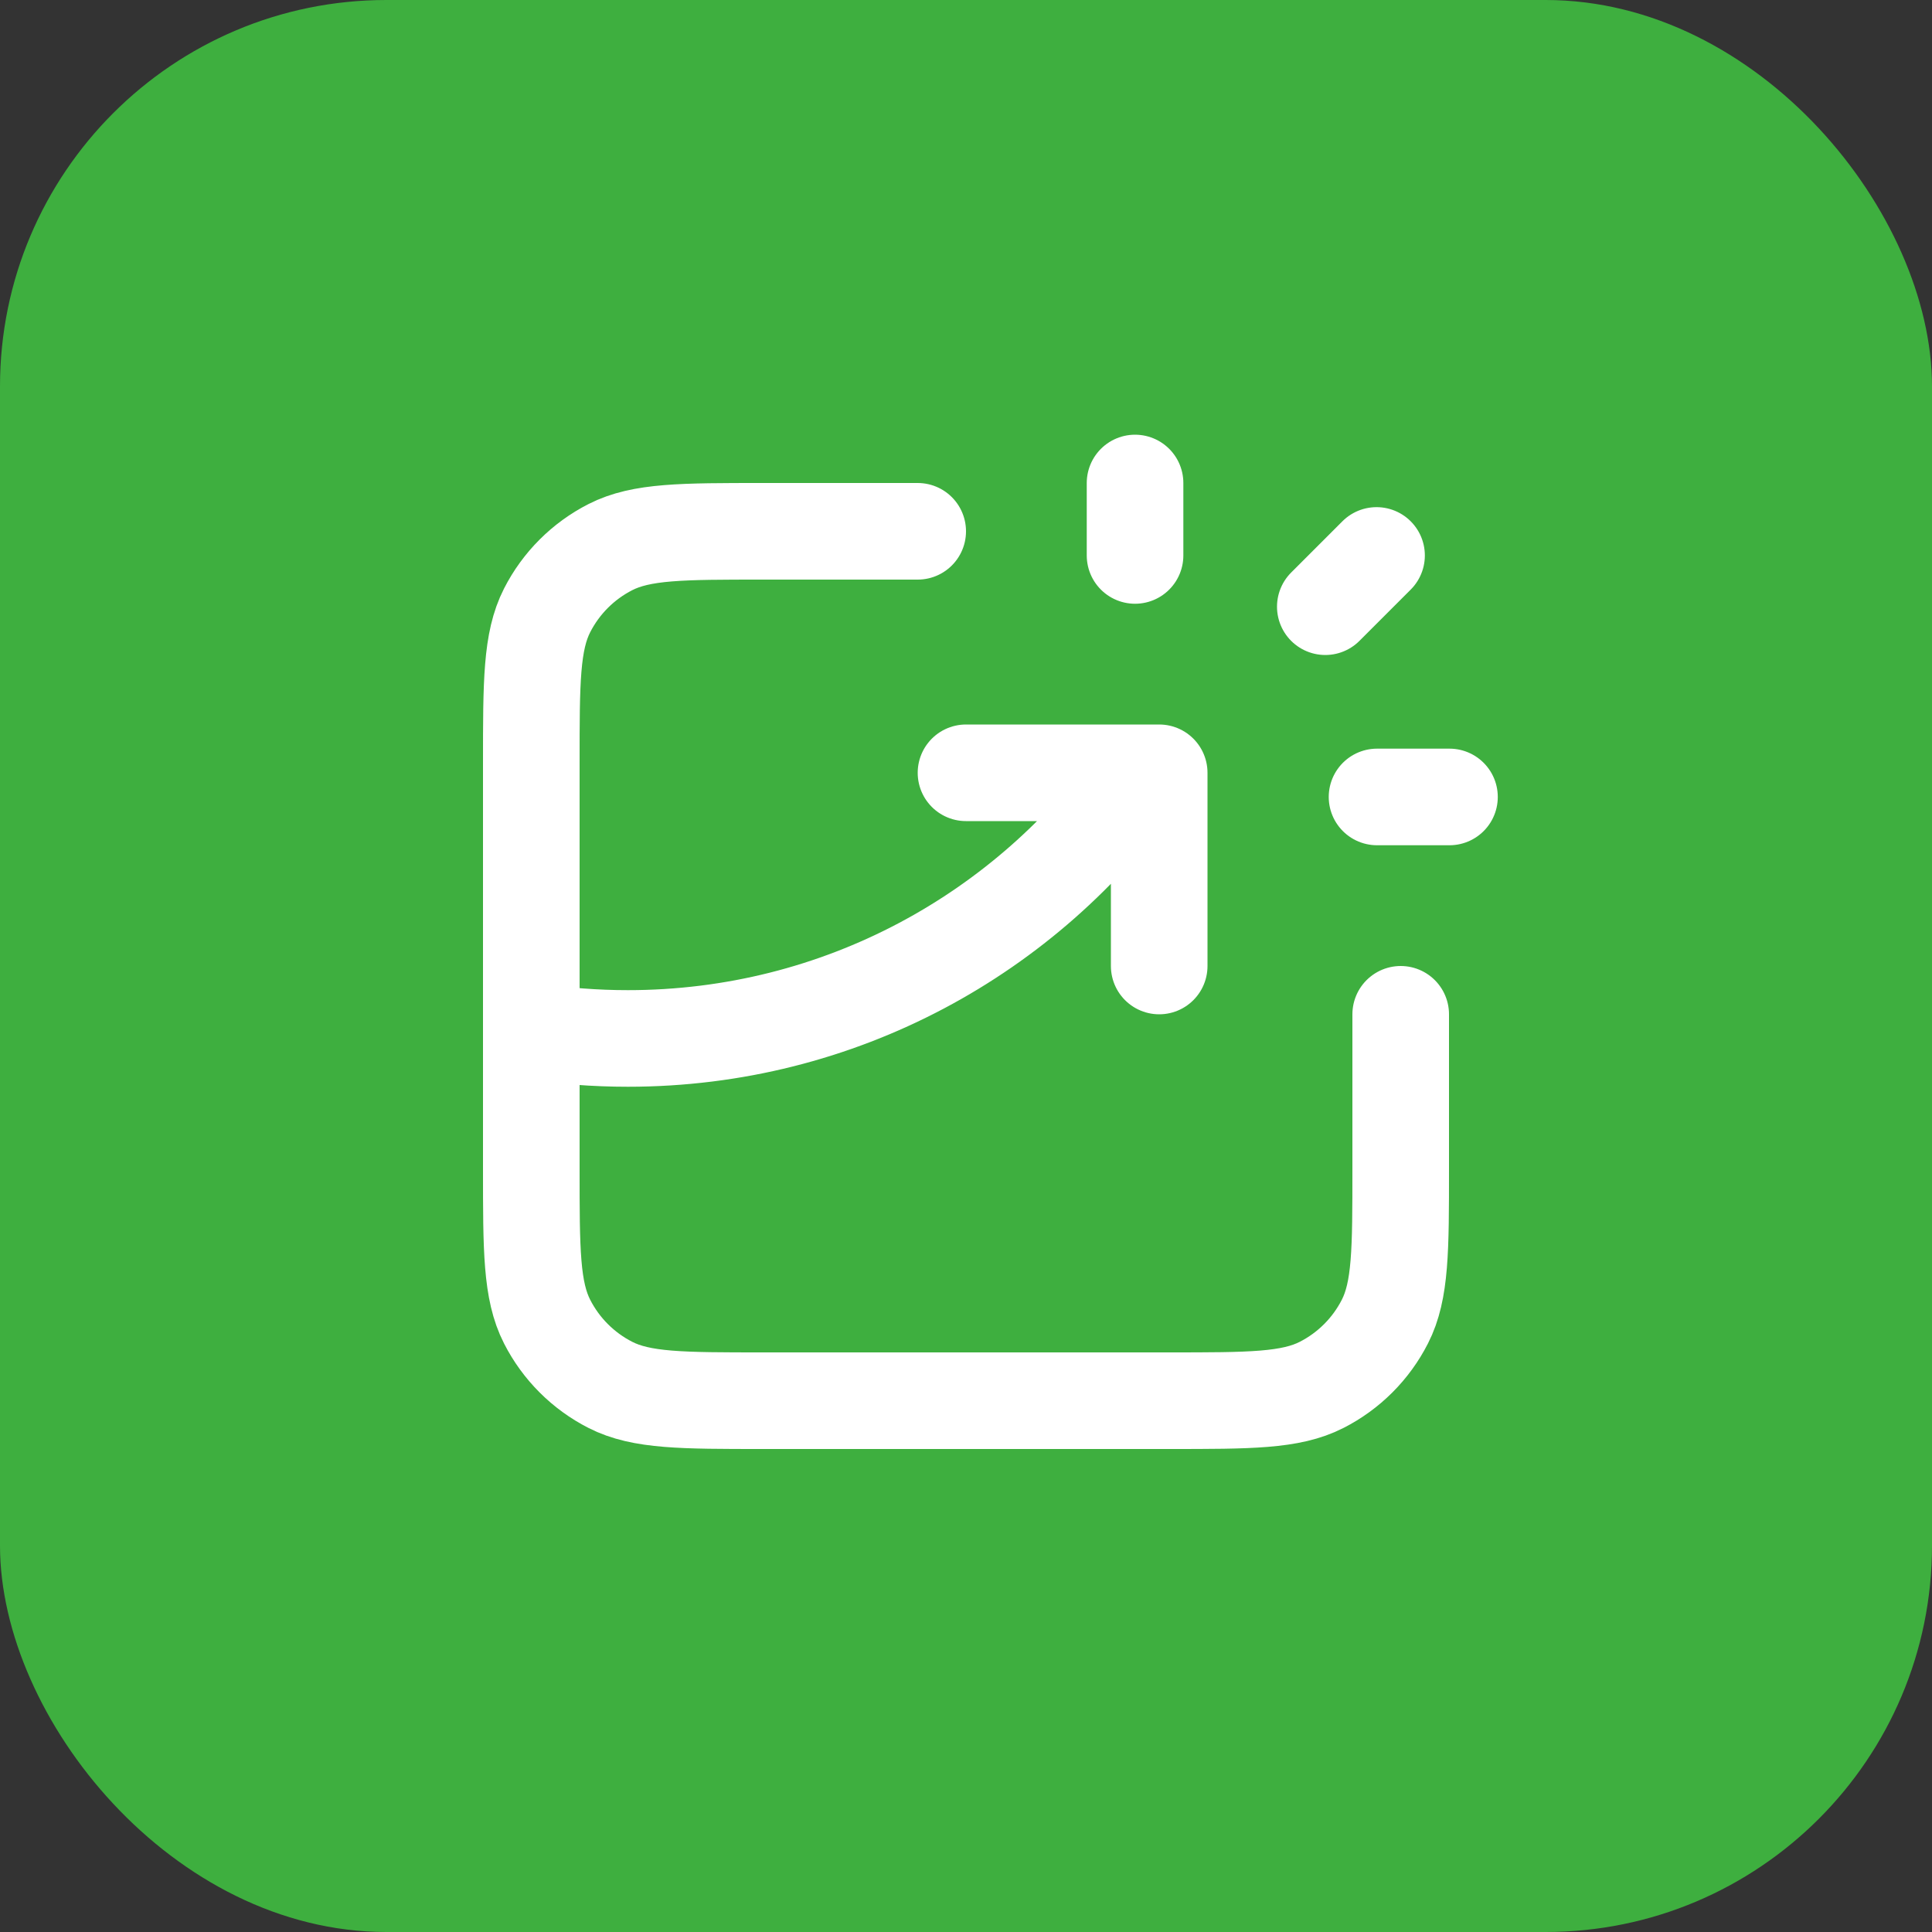
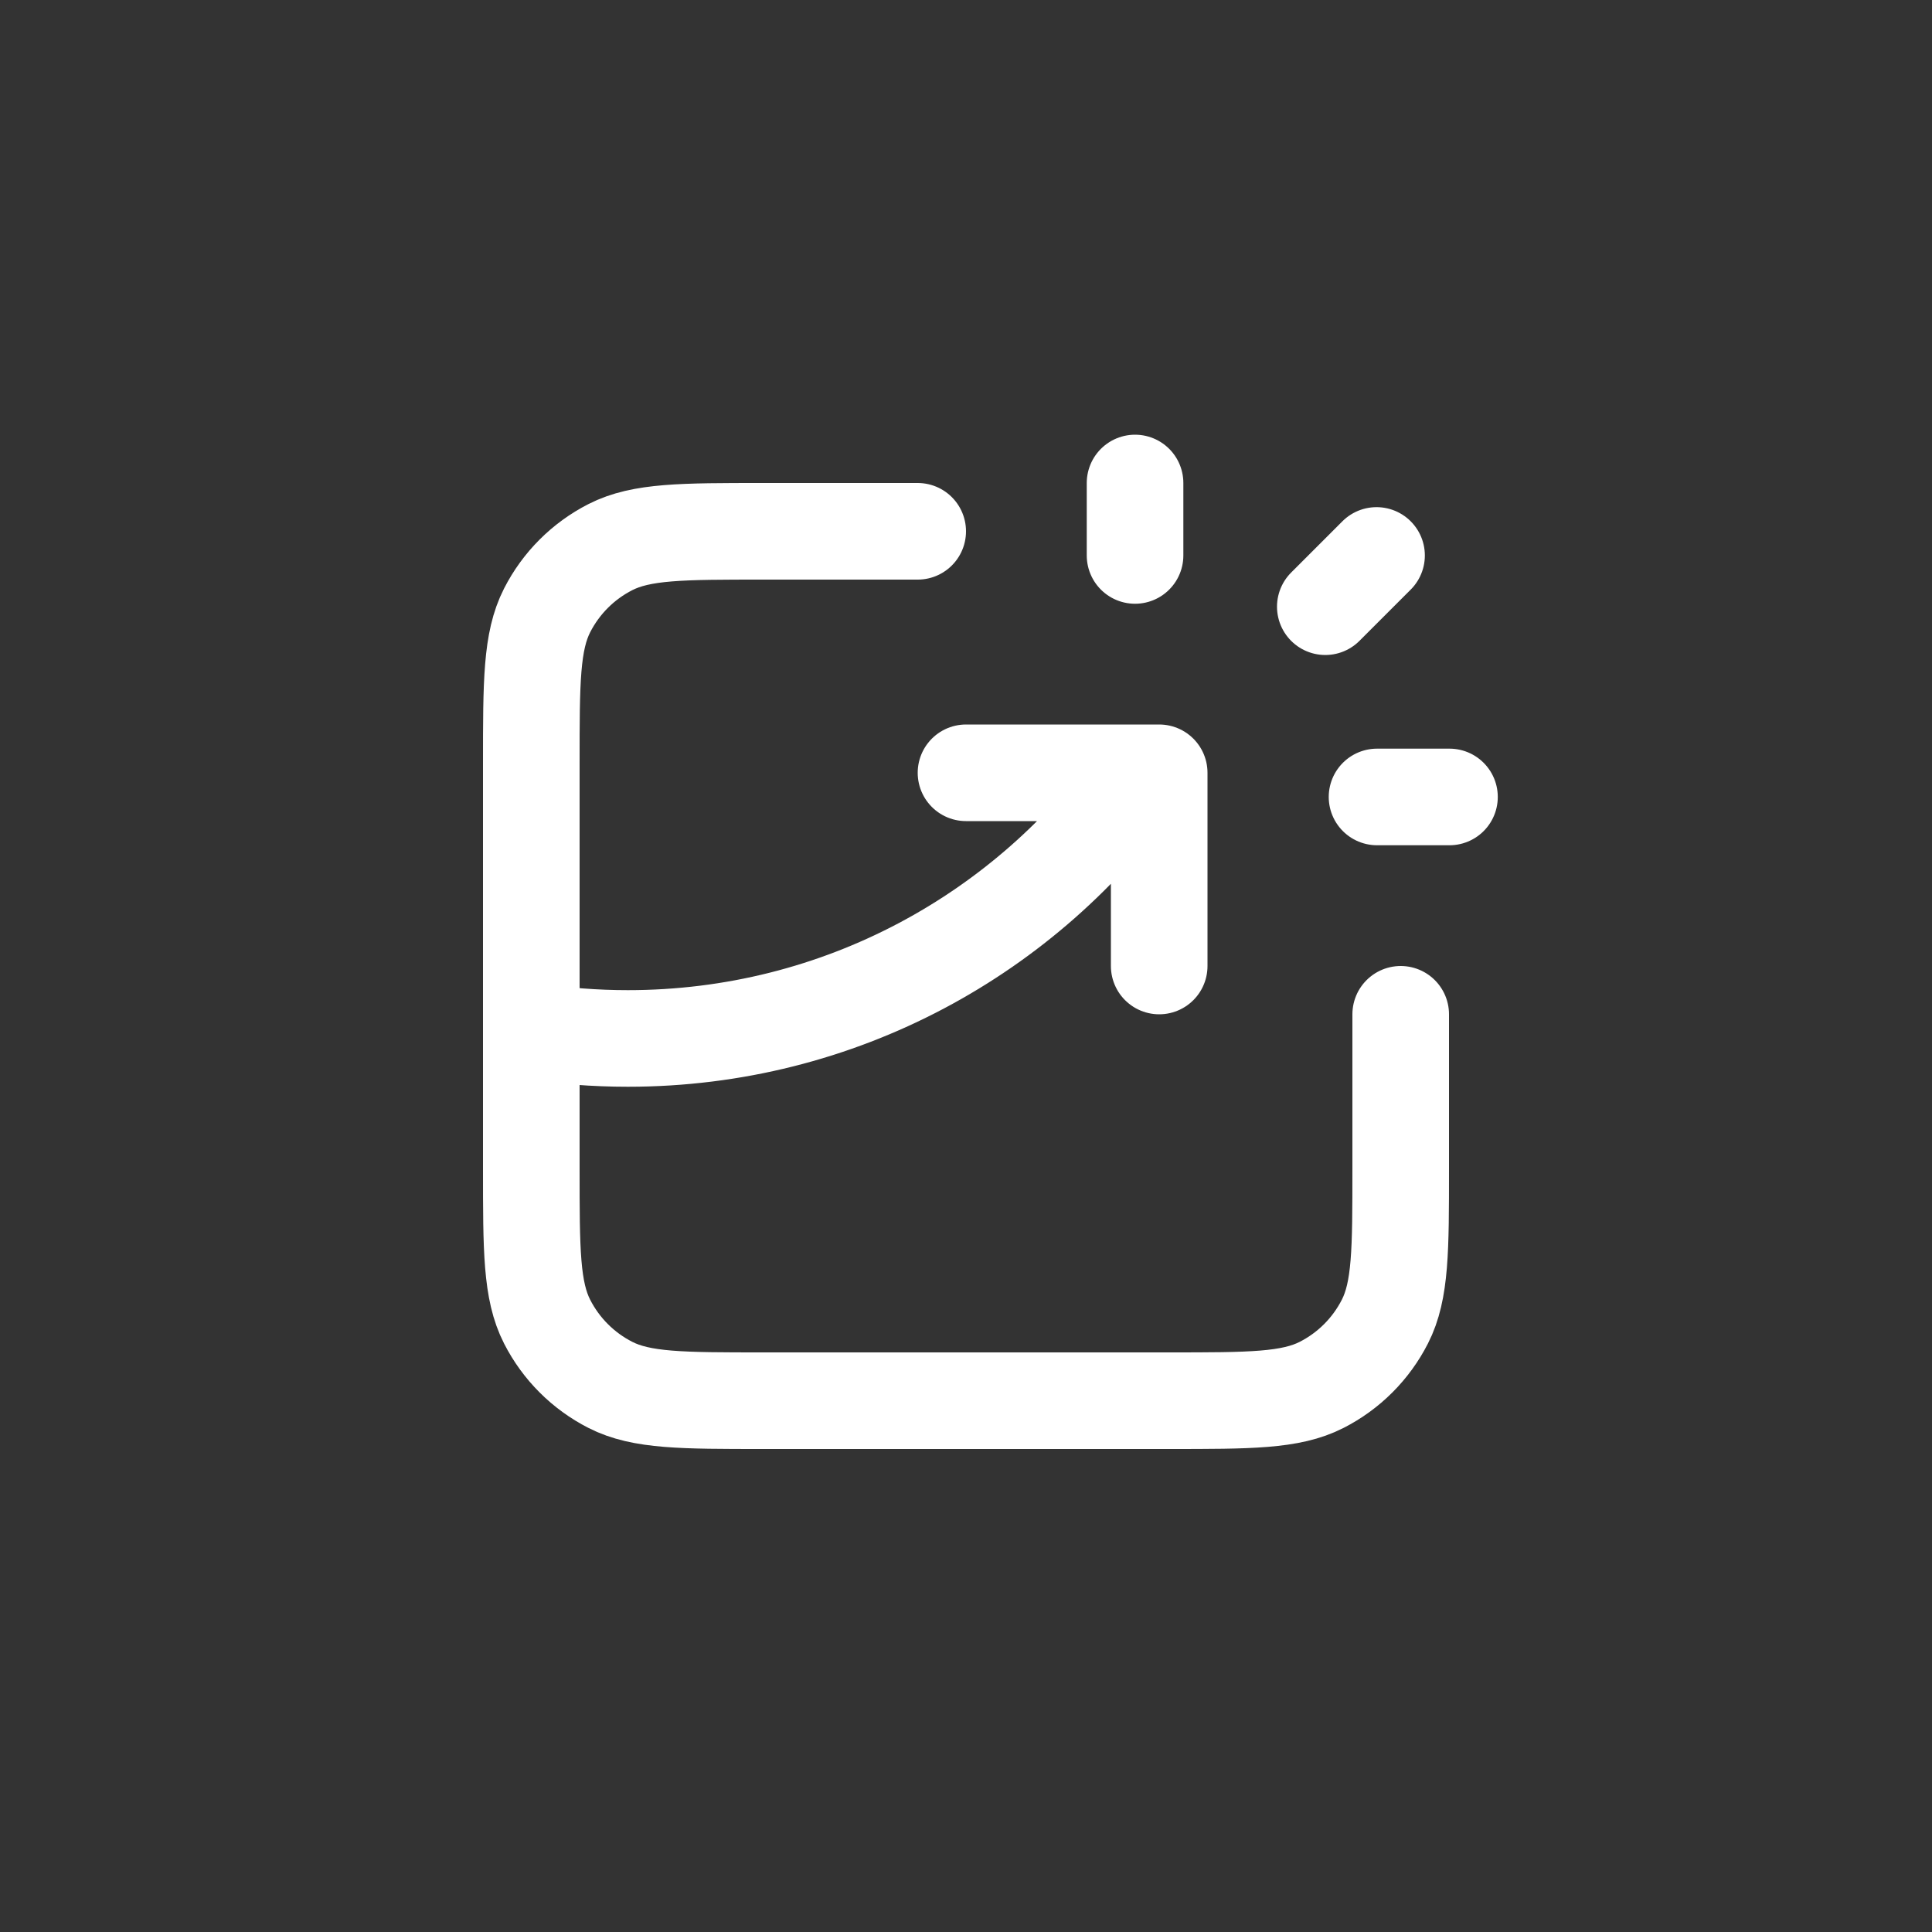
<svg xmlns="http://www.w3.org/2000/svg" width="40" height="40" viewBox="0 0 40 40" fill="none">
  <rect x="0" y="0" width="40" height="40" fill="#333333" stroke="none" />
-   <rect width="40" height="40" rx="8" fill="#3EAF3F" />
  <path d="M19 11H15.8C14.12 11 13.28 11 12.638 11.327C12.073 11.615 11.615 12.073 11.327 12.638C11 13.28 11 14.12 11 15.8V24.2C11 25.88 11 26.72 11.327 27.362C11.615 27.927 12.073 28.385 12.638 28.673C13.28 29 14.12 29 15.8 29H24.2C25.88 29 26.72 29 27.362 28.673C27.927 28.385 28.385 27.927 28.673 27.362C29 26.72 29 25.88 29 24.2V21M20 16H24V20M23.5 11.5V10M27.439 12.561L28.5 11.5M28.51 16.5H30.01M11 21.347C11.652 21.448 12.32 21.5 13 21.5C17.386 21.5 21.265 19.328 23.62 16" stroke="white" stroke-width="2" stroke-linecap="round" stroke-linejoin="round" />
</svg>